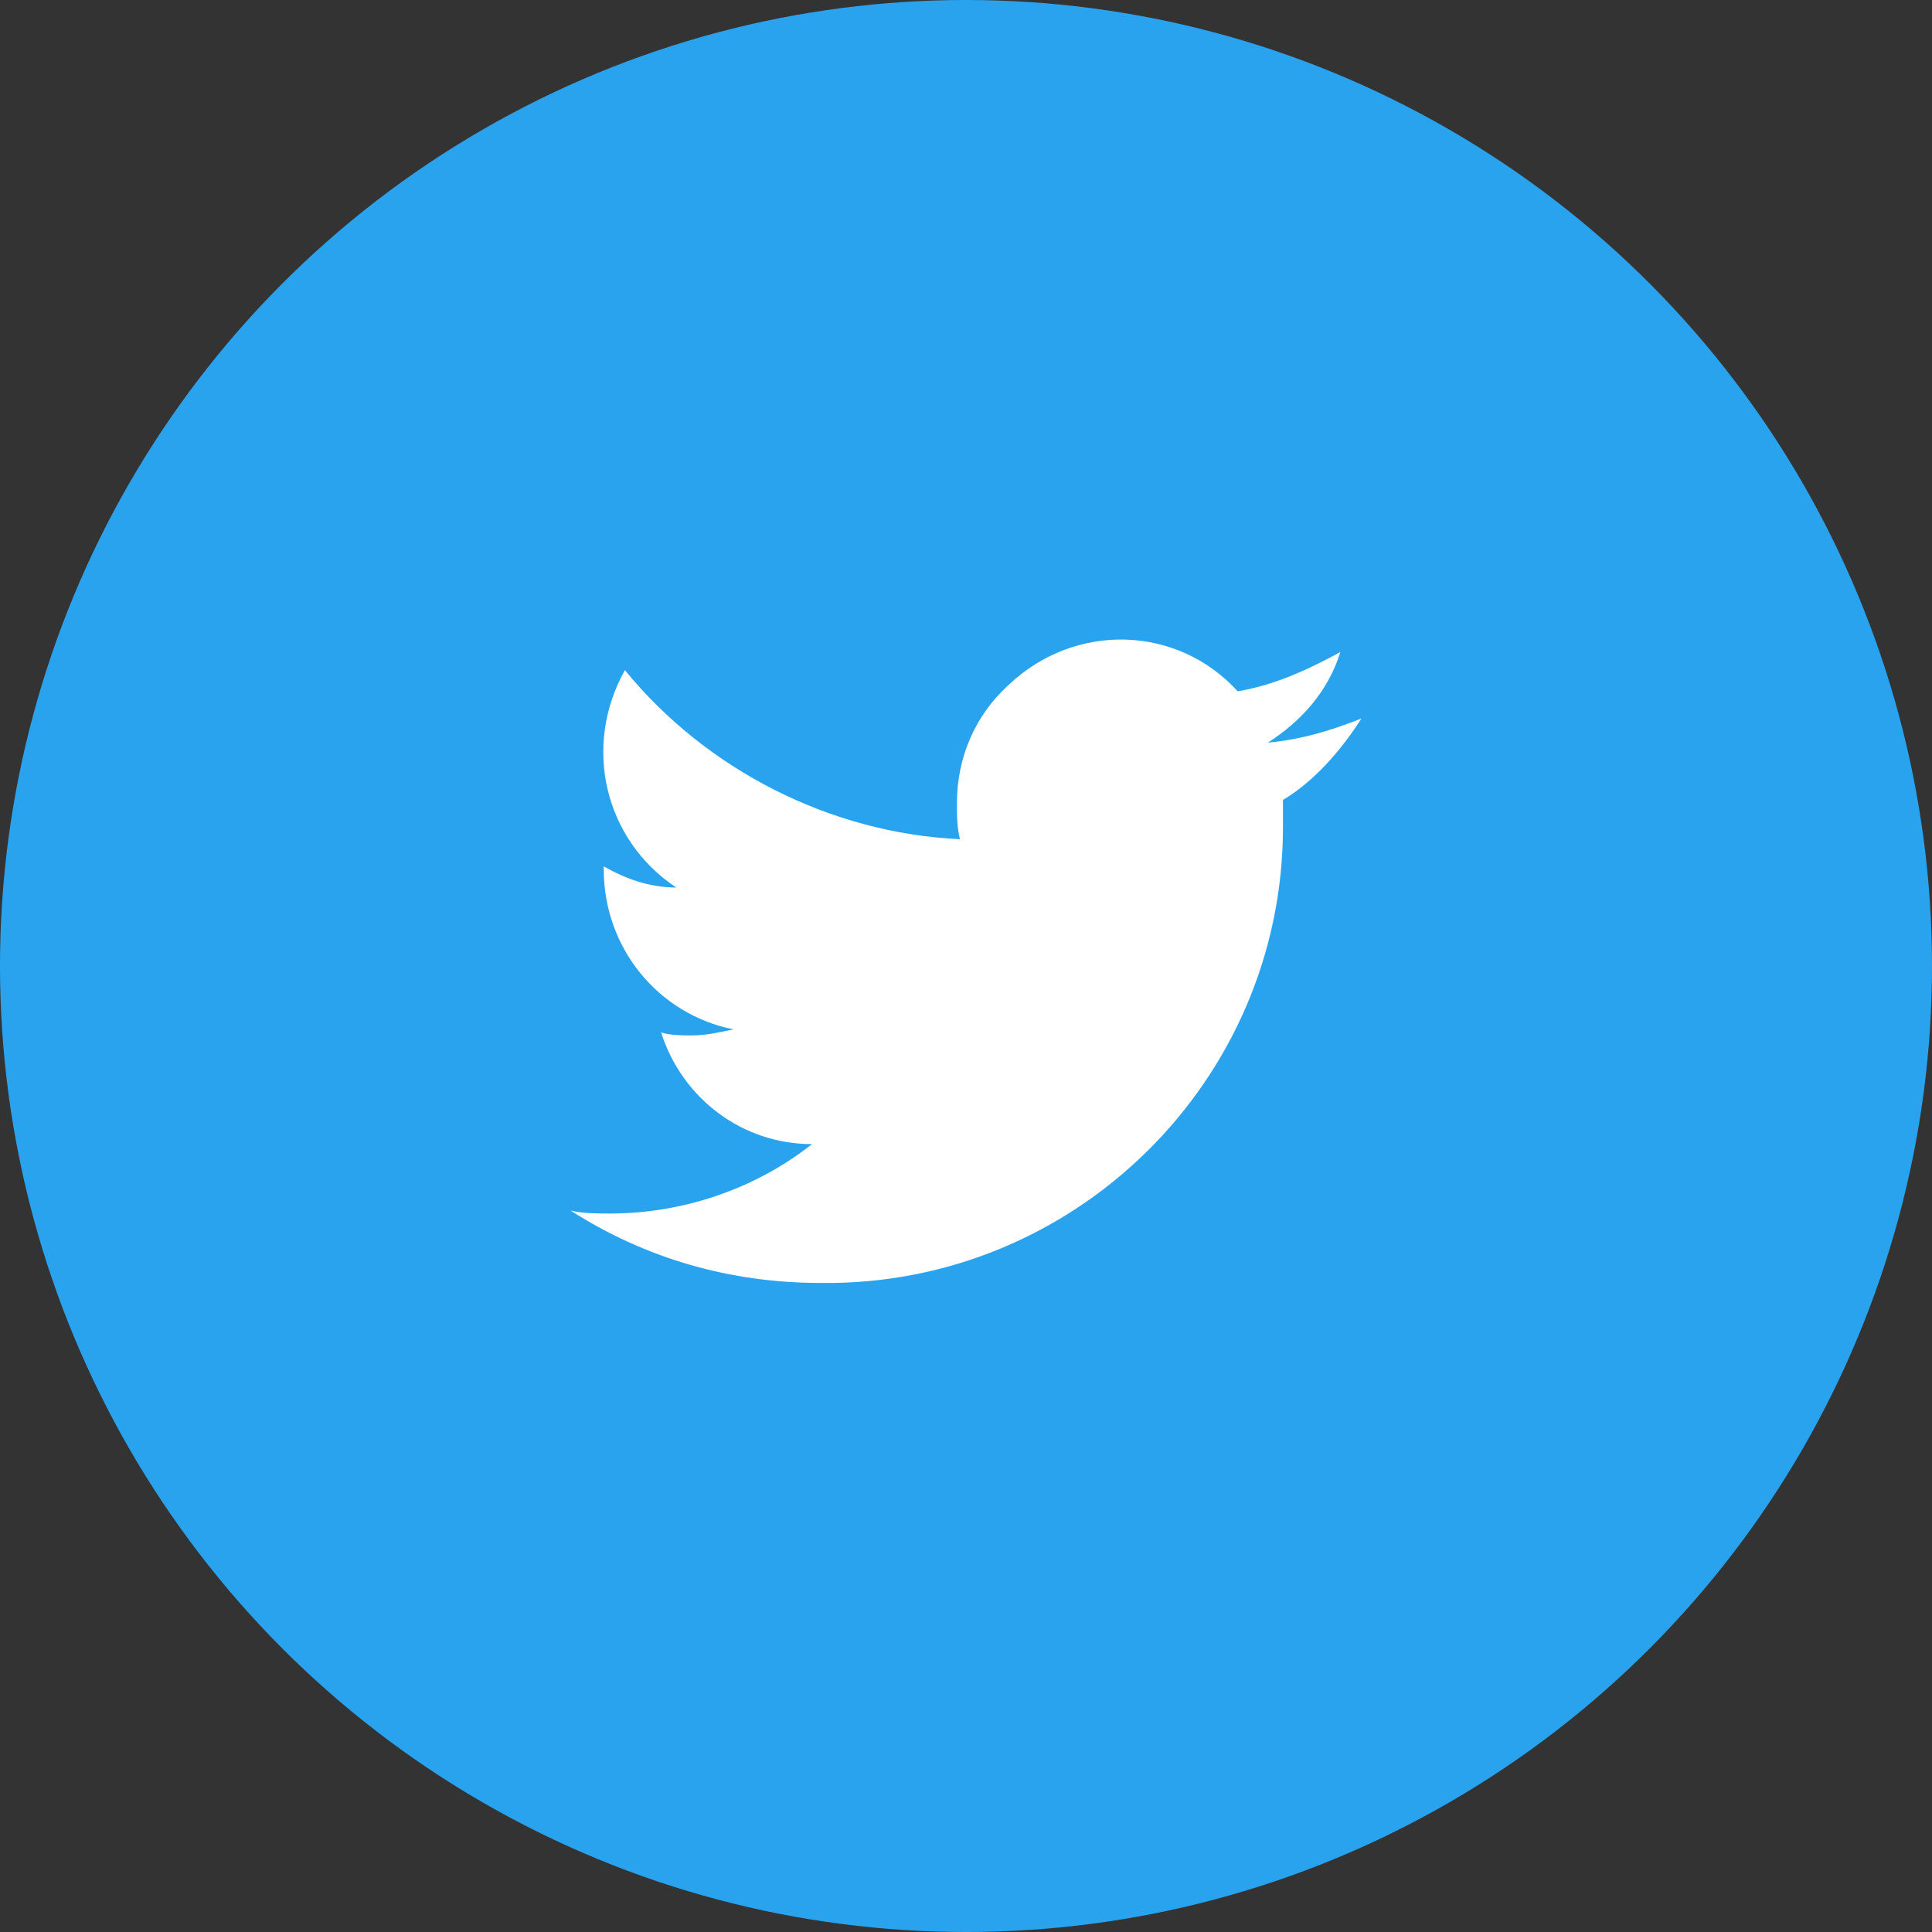
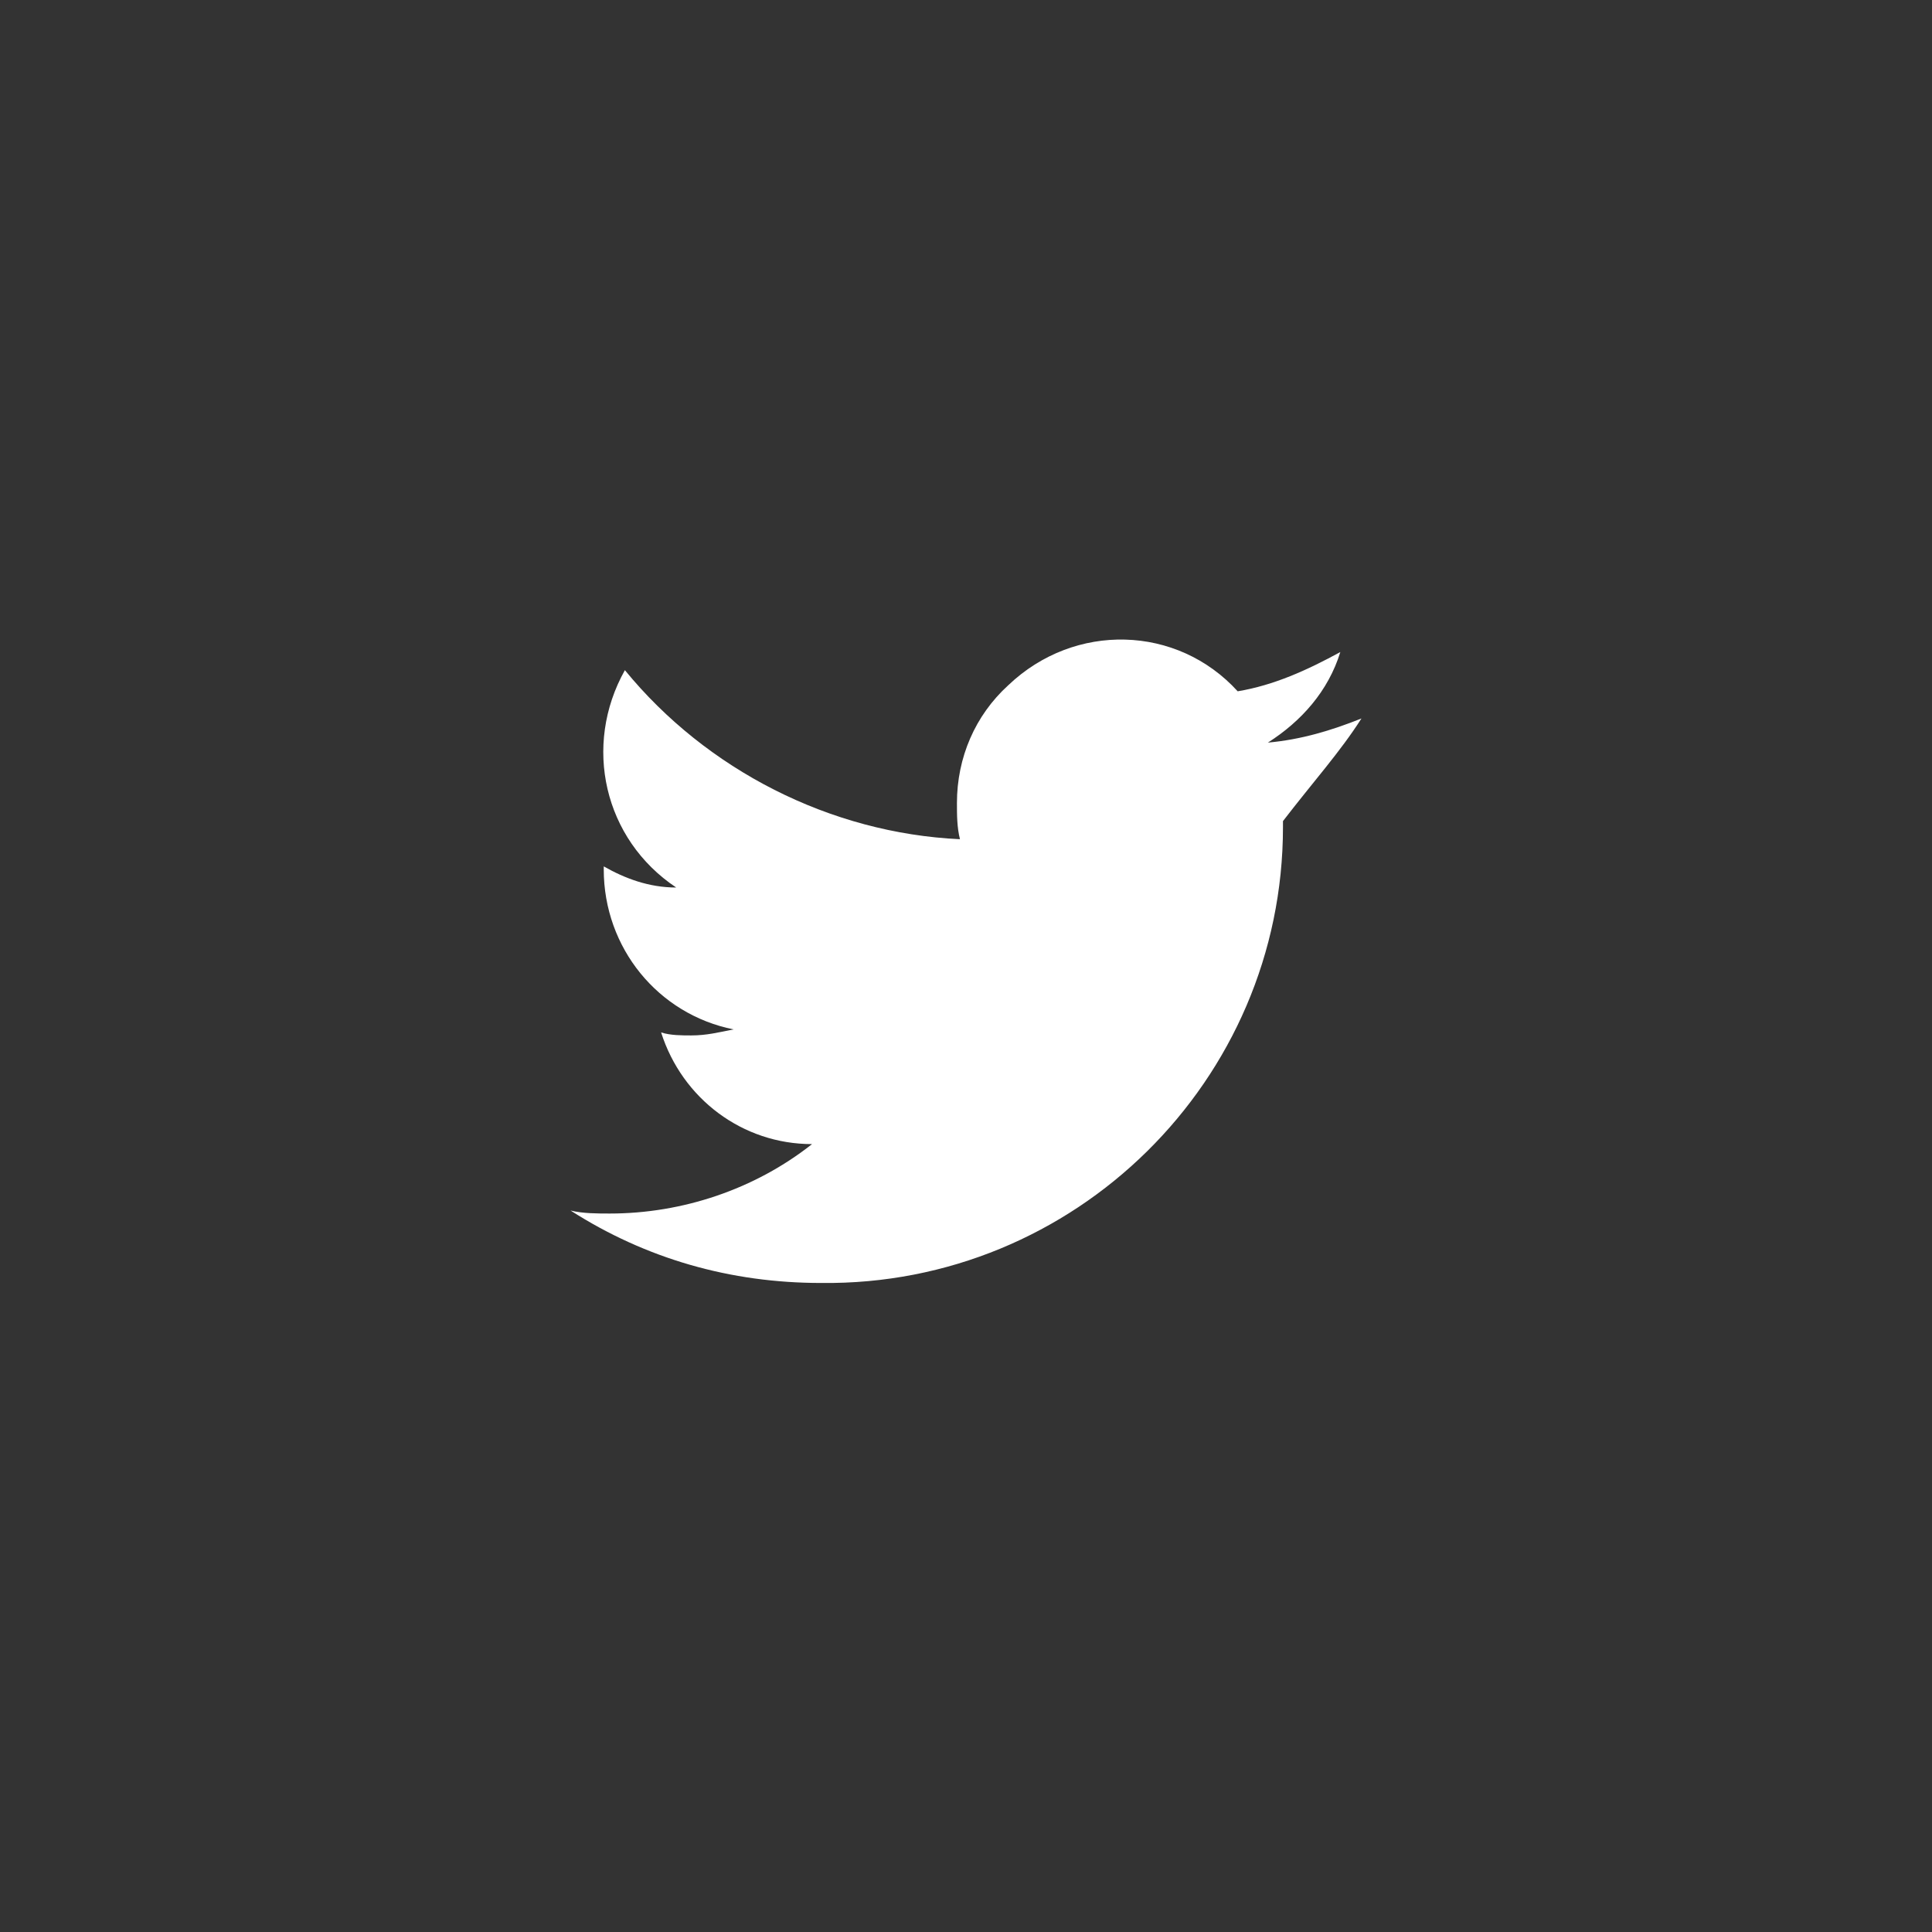
<svg xmlns="http://www.w3.org/2000/svg" version="1.1" id="Lager_1" x="0px" y="0px" width="64px" height="64px" viewBox="0 0 64 64" style="enable-background:new 0 0 64 64;" xml:space="preserve">
  <rect x="0" y="0" width="64" height="64" fill="#333333" stroke="none" />
  <style type="text/css">
	.st0{fill:#2AA3EF;}
	.st1{fill:#FFFFFF;}
</style>
  <g transform="translate(9 6)">
    <g transform="matrix(1, 0, 0, 1, -9, -6)">
-       <circle class="st0" cx="32" cy="32" r="32" />
-     </g>
-     <path class="st1" d="M36.1,17.8c-1,0.4-2,0.7-3.1,0.8c1.1-0.7,2-1.7,2.4-3c-1.1,0.6-2.2,1.1-3.4,1.3c-2-2.2-5.4-2.3-7.6-0.2   c-1.1,1-1.7,2.4-1.7,3.9c0,0.4,0,0.8,0.1,1.2c-4.3-0.2-8.4-2.3-11.1-5.6c-1.4,2.5-0.7,5.6,1.7,7.2c-0.9,0-1.7-0.3-2.4-0.7v0.1   c0,2.6,1.8,4.8,4.3,5.3c-0.5,0.1-0.9,0.2-1.4,0.2c-0.3,0-0.7,0-1-0.1c0.7,2.2,2.7,3.7,5,3.7c-1.9,1.5-4.3,2.3-6.7,2.3   c-0.4,0-0.9,0-1.3-0.1c2.5,1.6,5.3,2.4,8.3,2.4c8.4,0.1,15.3-6.7,15.3-15.1c0-0.1,0-0.1,0-0.2c0-0.2,0-0.5,0-0.7   C34.5,19.9,35.4,18.9,36.1,17.8L36.1,17.8L36.1,17.8z" />
+       </g>
+     <path class="st1" d="M36.1,17.8c-1,0.4-2,0.7-3.1,0.8c1.1-0.7,2-1.7,2.4-3c-1.1,0.6-2.2,1.1-3.4,1.3c-2-2.2-5.4-2.3-7.6-0.2   c-1.1,1-1.7,2.4-1.7,3.9c0,0.4,0,0.8,0.1,1.2c-4.3-0.2-8.4-2.3-11.1-5.6c-1.4,2.5-0.7,5.6,1.7,7.2c-0.9,0-1.7-0.3-2.4-0.7v0.1   c0,2.6,1.8,4.8,4.3,5.3c-0.5,0.1-0.9,0.2-1.4,0.2c-0.3,0-0.7,0-1-0.1c0.7,2.2,2.7,3.7,5,3.7c-1.9,1.5-4.3,2.3-6.7,2.3   c-0.4,0-0.9,0-1.3-0.1c2.5,1.6,5.3,2.4,8.3,2.4c8.4,0.1,15.3-6.7,15.3-15.1c0-0.1,0-0.1,0-0.2C34.5,19.9,35.4,18.9,36.1,17.8L36.1,17.8L36.1,17.8z" />
  </g>
</svg>